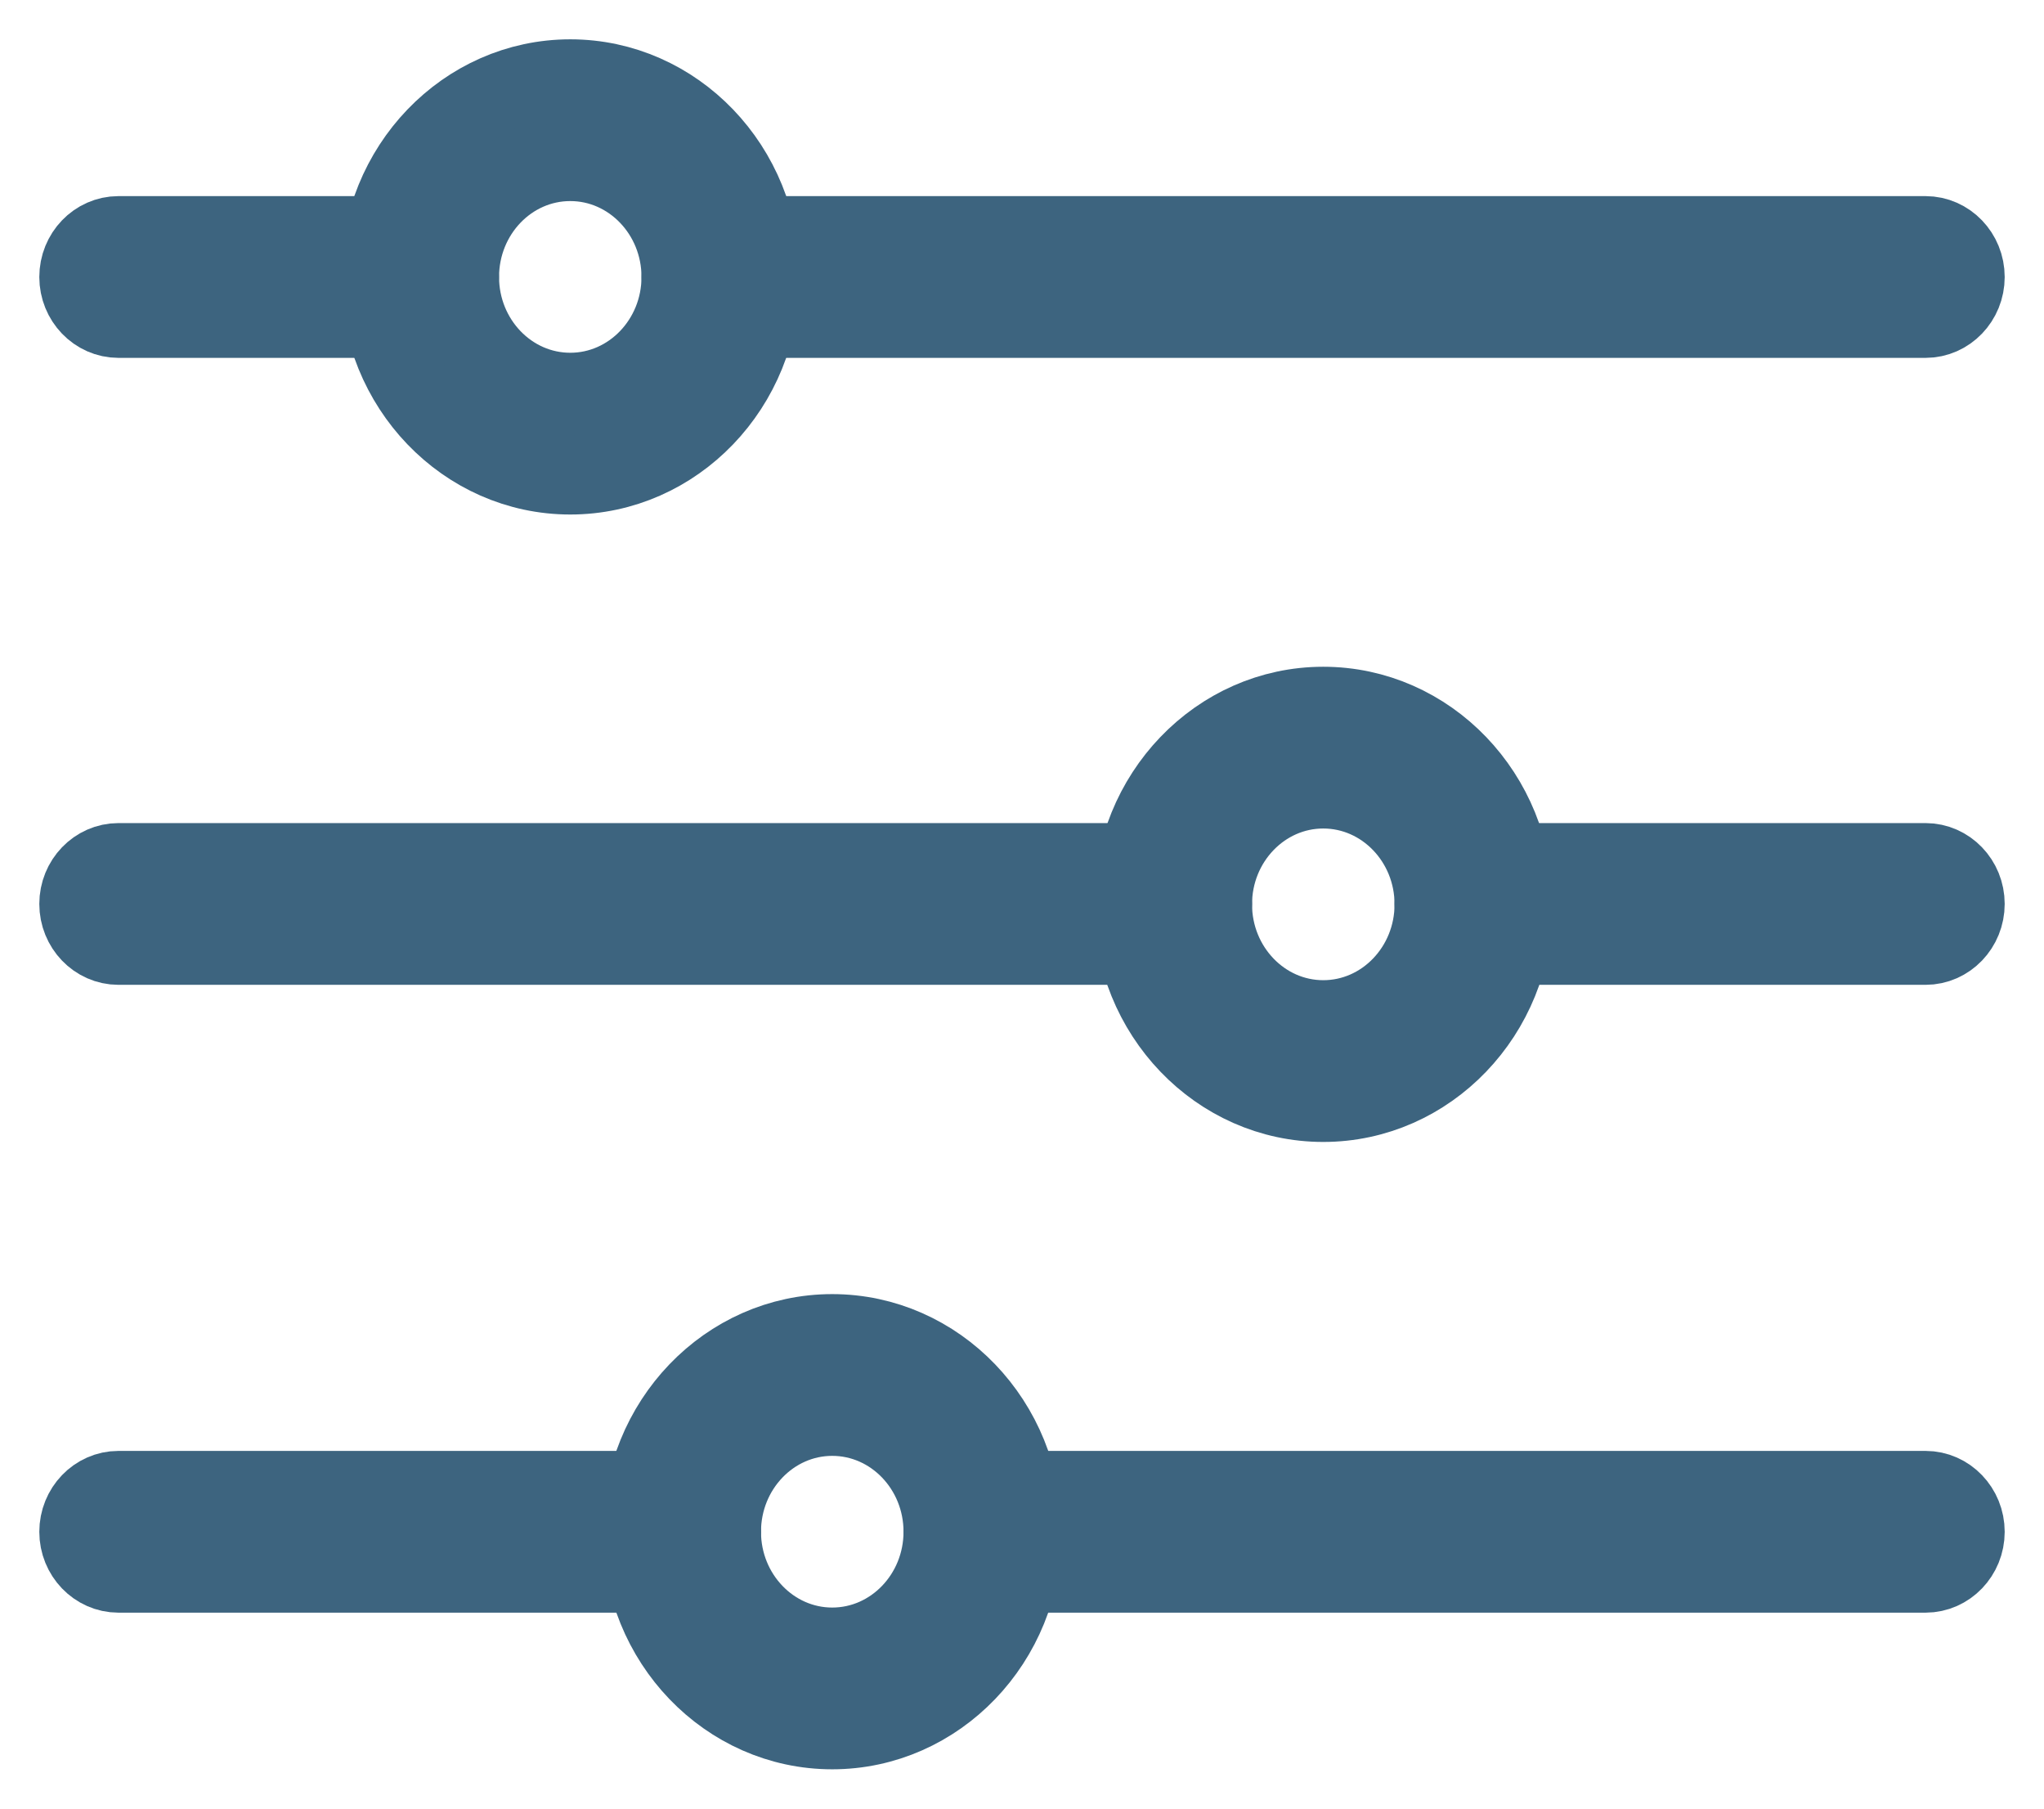
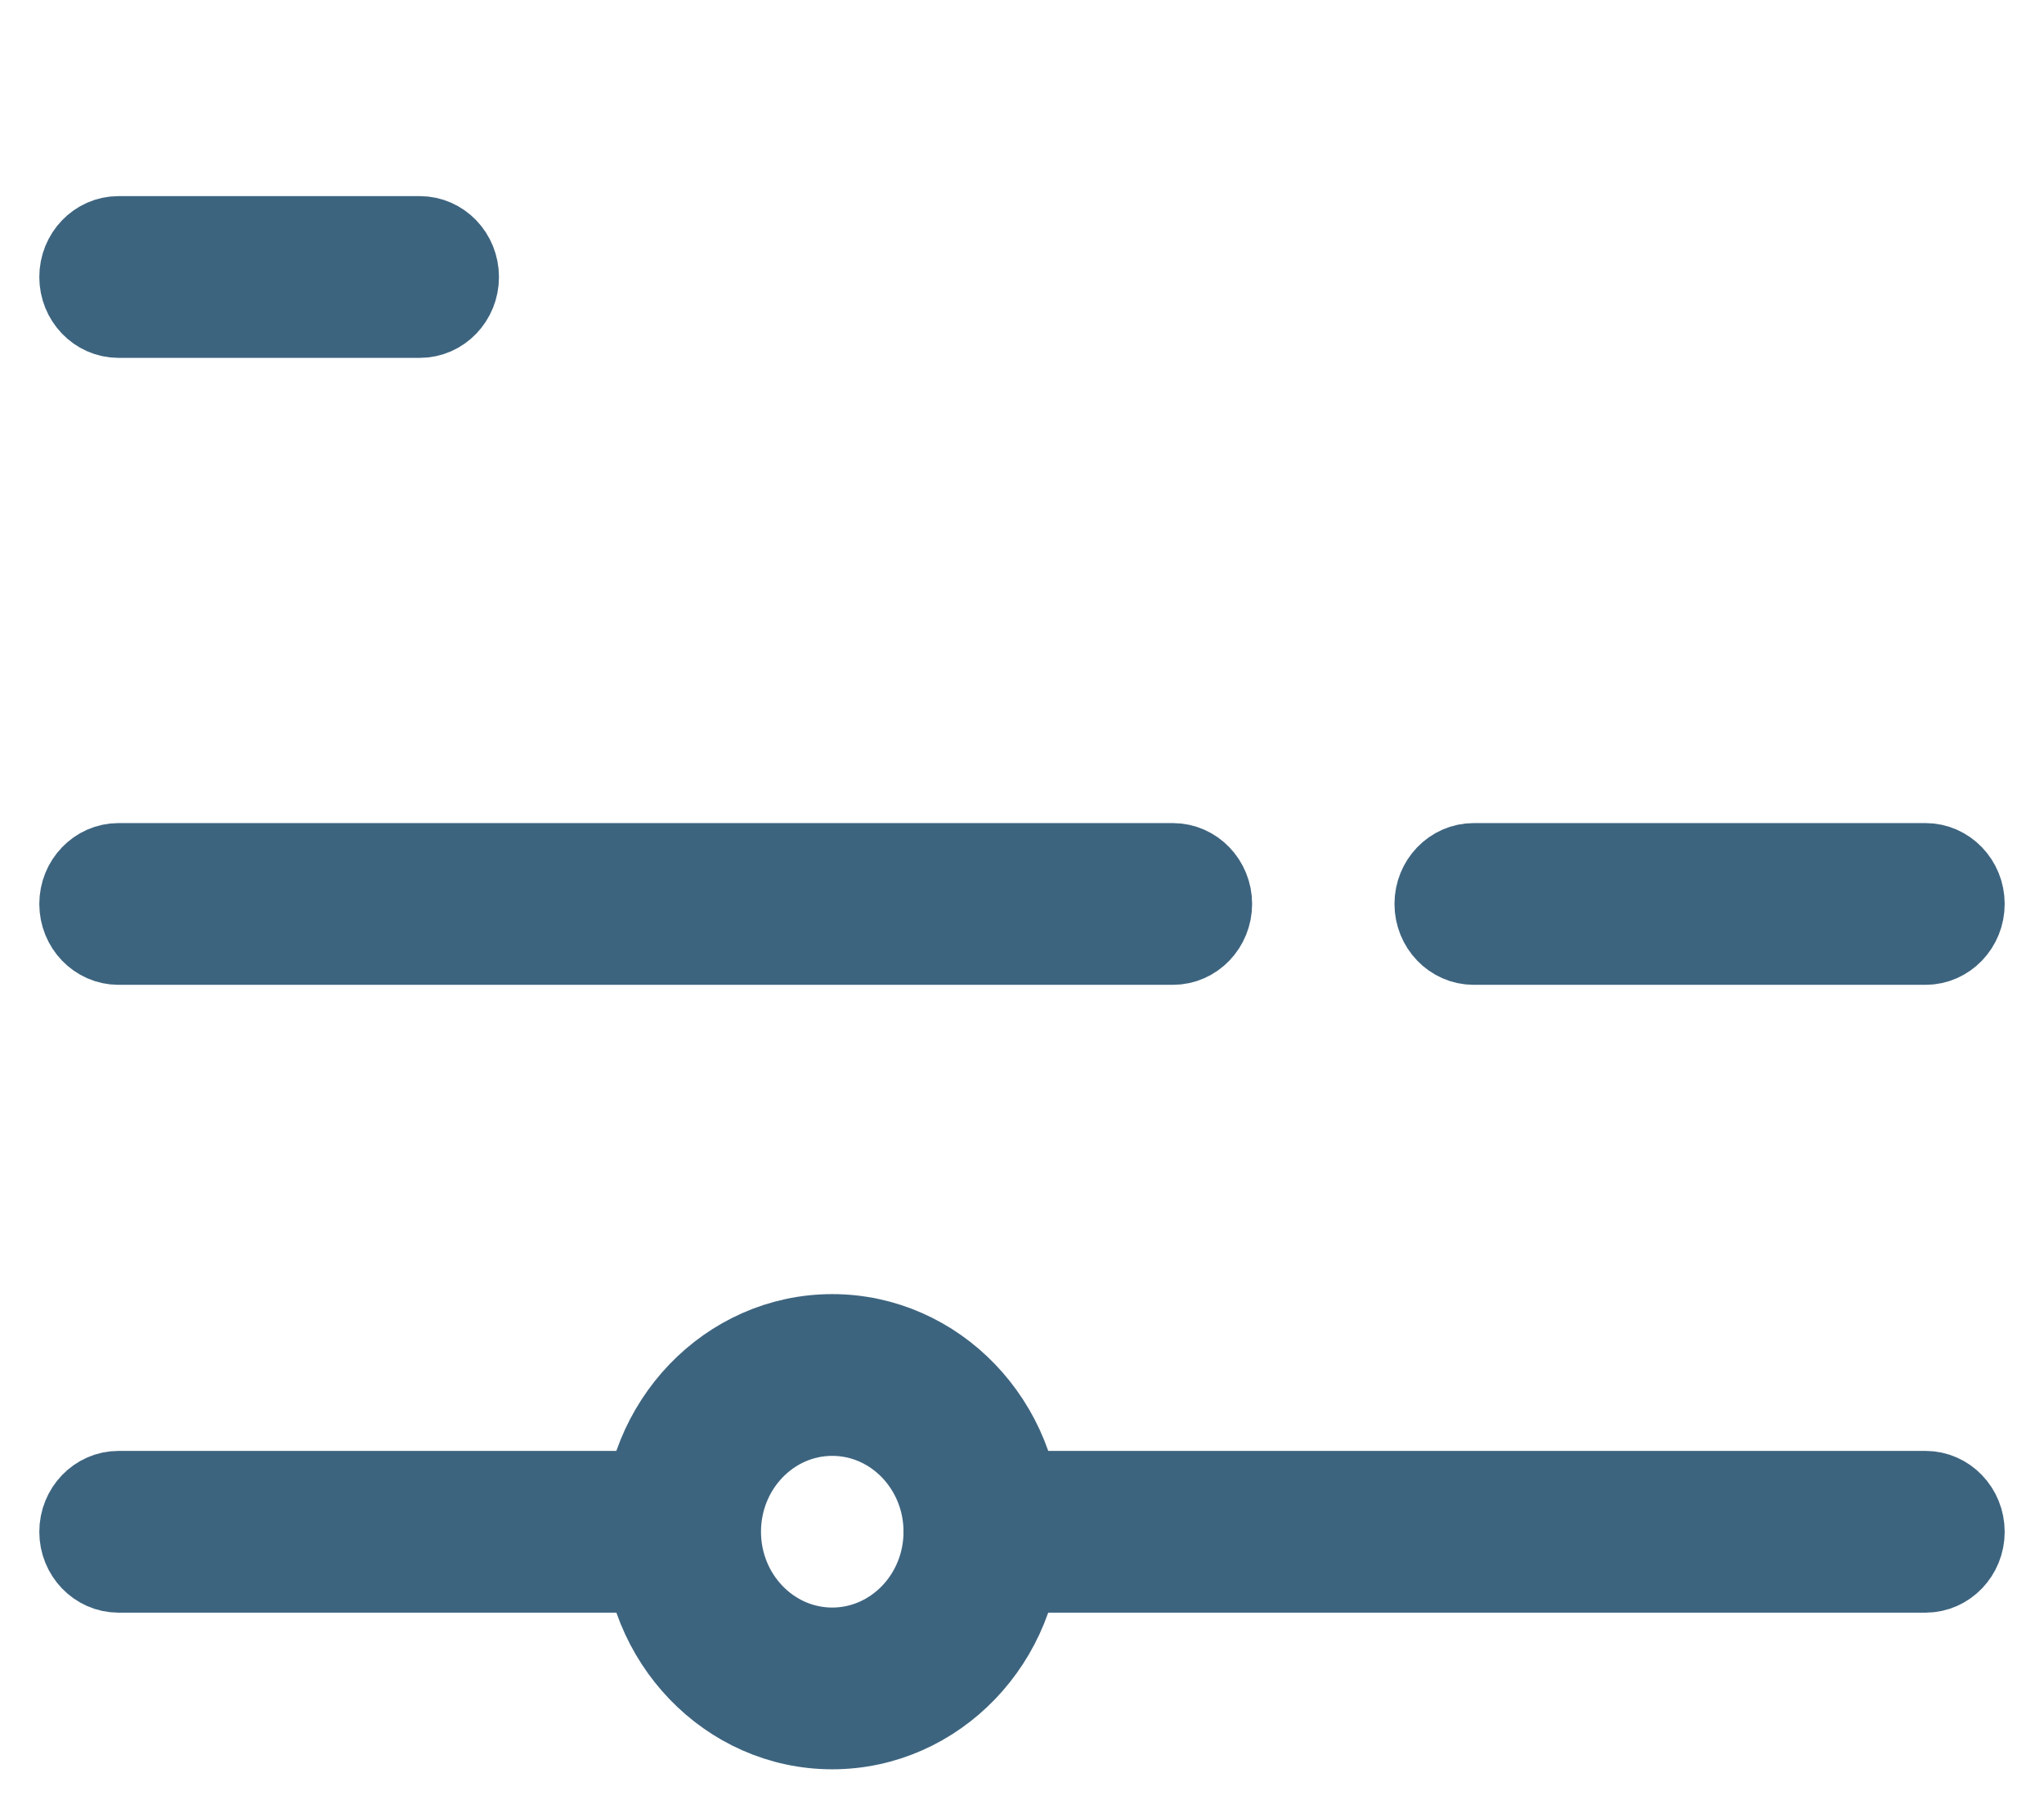
<svg xmlns="http://www.w3.org/2000/svg" width="26" height="23" viewBox="0 0 26 23" fill="none">
-   <path d="M9.167 4.051H24.493C24.772 4.051 25 3.814 25 3.523C25 3.231 24.772 2.994 24.493 2.994H9.167C8.888 2.994 8.66 3.231 8.66 3.523C8.66 3.814 8.888 4.051 9.167 4.051Z" fill="#3D647F" stroke="#3D647F" />
  <path d="M1.507 4.051H5.34C5.62 4.051 5.847 3.814 5.847 3.523C5.847 3.231 5.62 2.994 5.34 2.994H1.507C1.228 2.994 1 3.231 1 3.523C1 3.814 1.228 4.051 1.507 4.051Z" fill="#3D647F" stroke="#3D647F" />
  <path d="M24.493 10.967H18.746C18.466 10.967 18.238 11.204 18.238 11.495C18.238 11.787 18.466 12.024 18.746 12.024H24.493C24.772 12.024 25 11.787 25 11.495C25 11.204 24.772 10.967 24.493 10.967Z" fill="#3D647F" stroke="#3D647F" />
  <path d="M1.507 12.024H14.919C15.199 12.024 15.427 11.787 15.427 11.495C15.427 11.204 15.199 10.967 14.919 10.967H1.507C1.228 10.967 1 11.204 1 11.495C1 11.787 1.228 12.024 1.507 12.024Z" fill="#3D647F" stroke="#3D647F" />
  <path d="M24.493 18.951H12.5C12.22 18.951 11.993 19.188 11.993 19.48C11.993 19.771 12.22 20.008 12.5 20.008H24.493C24.772 20.008 25 19.771 25 19.48C25 19.188 24.772 18.951 24.493 18.951Z" fill="#3D647F" stroke="#3D647F" />
-   <path d="M8.673 18.951H1.507C1.228 18.951 1 19.188 1 19.48C1 19.771 1.228 20.008 1.507 20.008H8.673C8.953 20.008 9.181 19.771 9.181 19.48C9.181 19.188 8.953 18.951 8.673 18.951Z" fill="#3D647F" stroke="#3D647F" />
-   <path d="M9.675 3.522C9.675 2.131 8.589 1 7.254 1C5.919 1 4.833 2.131 4.833 3.522C4.833 4.912 5.919 6.043 7.254 6.043C8.589 6.043 9.675 4.912 9.675 3.522ZM7.254 4.986C6.478 4.986 5.848 4.329 5.848 3.522C5.848 2.714 6.478 2.057 7.254 2.057C8.029 2.057 8.66 2.714 8.66 3.522C8.66 4.329 8.029 4.986 7.254 4.986Z" fill="#3D647F" stroke="#3D647F" />
-   <path d="M16.832 8.979C15.498 8.979 14.412 10.11 14.412 11.5C14.412 12.891 15.498 14.022 16.832 14.022C18.167 14.022 19.253 12.891 19.253 11.5C19.253 10.11 18.167 8.979 16.832 8.979ZM16.832 12.965C16.057 12.965 15.426 12.308 15.426 11.5C15.426 10.693 16.057 10.036 16.832 10.036C17.608 10.036 18.239 10.693 18.239 11.5C18.239 12.308 17.608 12.965 16.832 12.965Z" fill="#3D647F" stroke="#3D647F" />
+   <path d="M8.673 18.951H1.507C1.228 18.951 1 19.188 1 19.48C1 19.771 1.228 20.008 1.507 20.008H8.673C9.181 19.188 8.953 18.951 8.673 18.951Z" fill="#3D647F" stroke="#3D647F" />
  <path d="M10.586 16.957C9.252 16.957 8.166 18.088 8.166 19.479C8.166 20.869 9.252 22 10.586 22C11.921 22 13.008 20.869 13.008 19.479C13.008 18.088 11.921 16.957 10.586 16.957ZM11.993 19.479C11.993 20.286 11.362 20.943 10.586 20.943C9.811 20.943 9.18 20.286 9.18 19.479C9.18 18.671 9.811 18.014 10.586 18.014C11.362 18.014 11.993 18.671 11.993 19.479Z" fill="#3D647F" stroke="#3D647F" />
</svg>